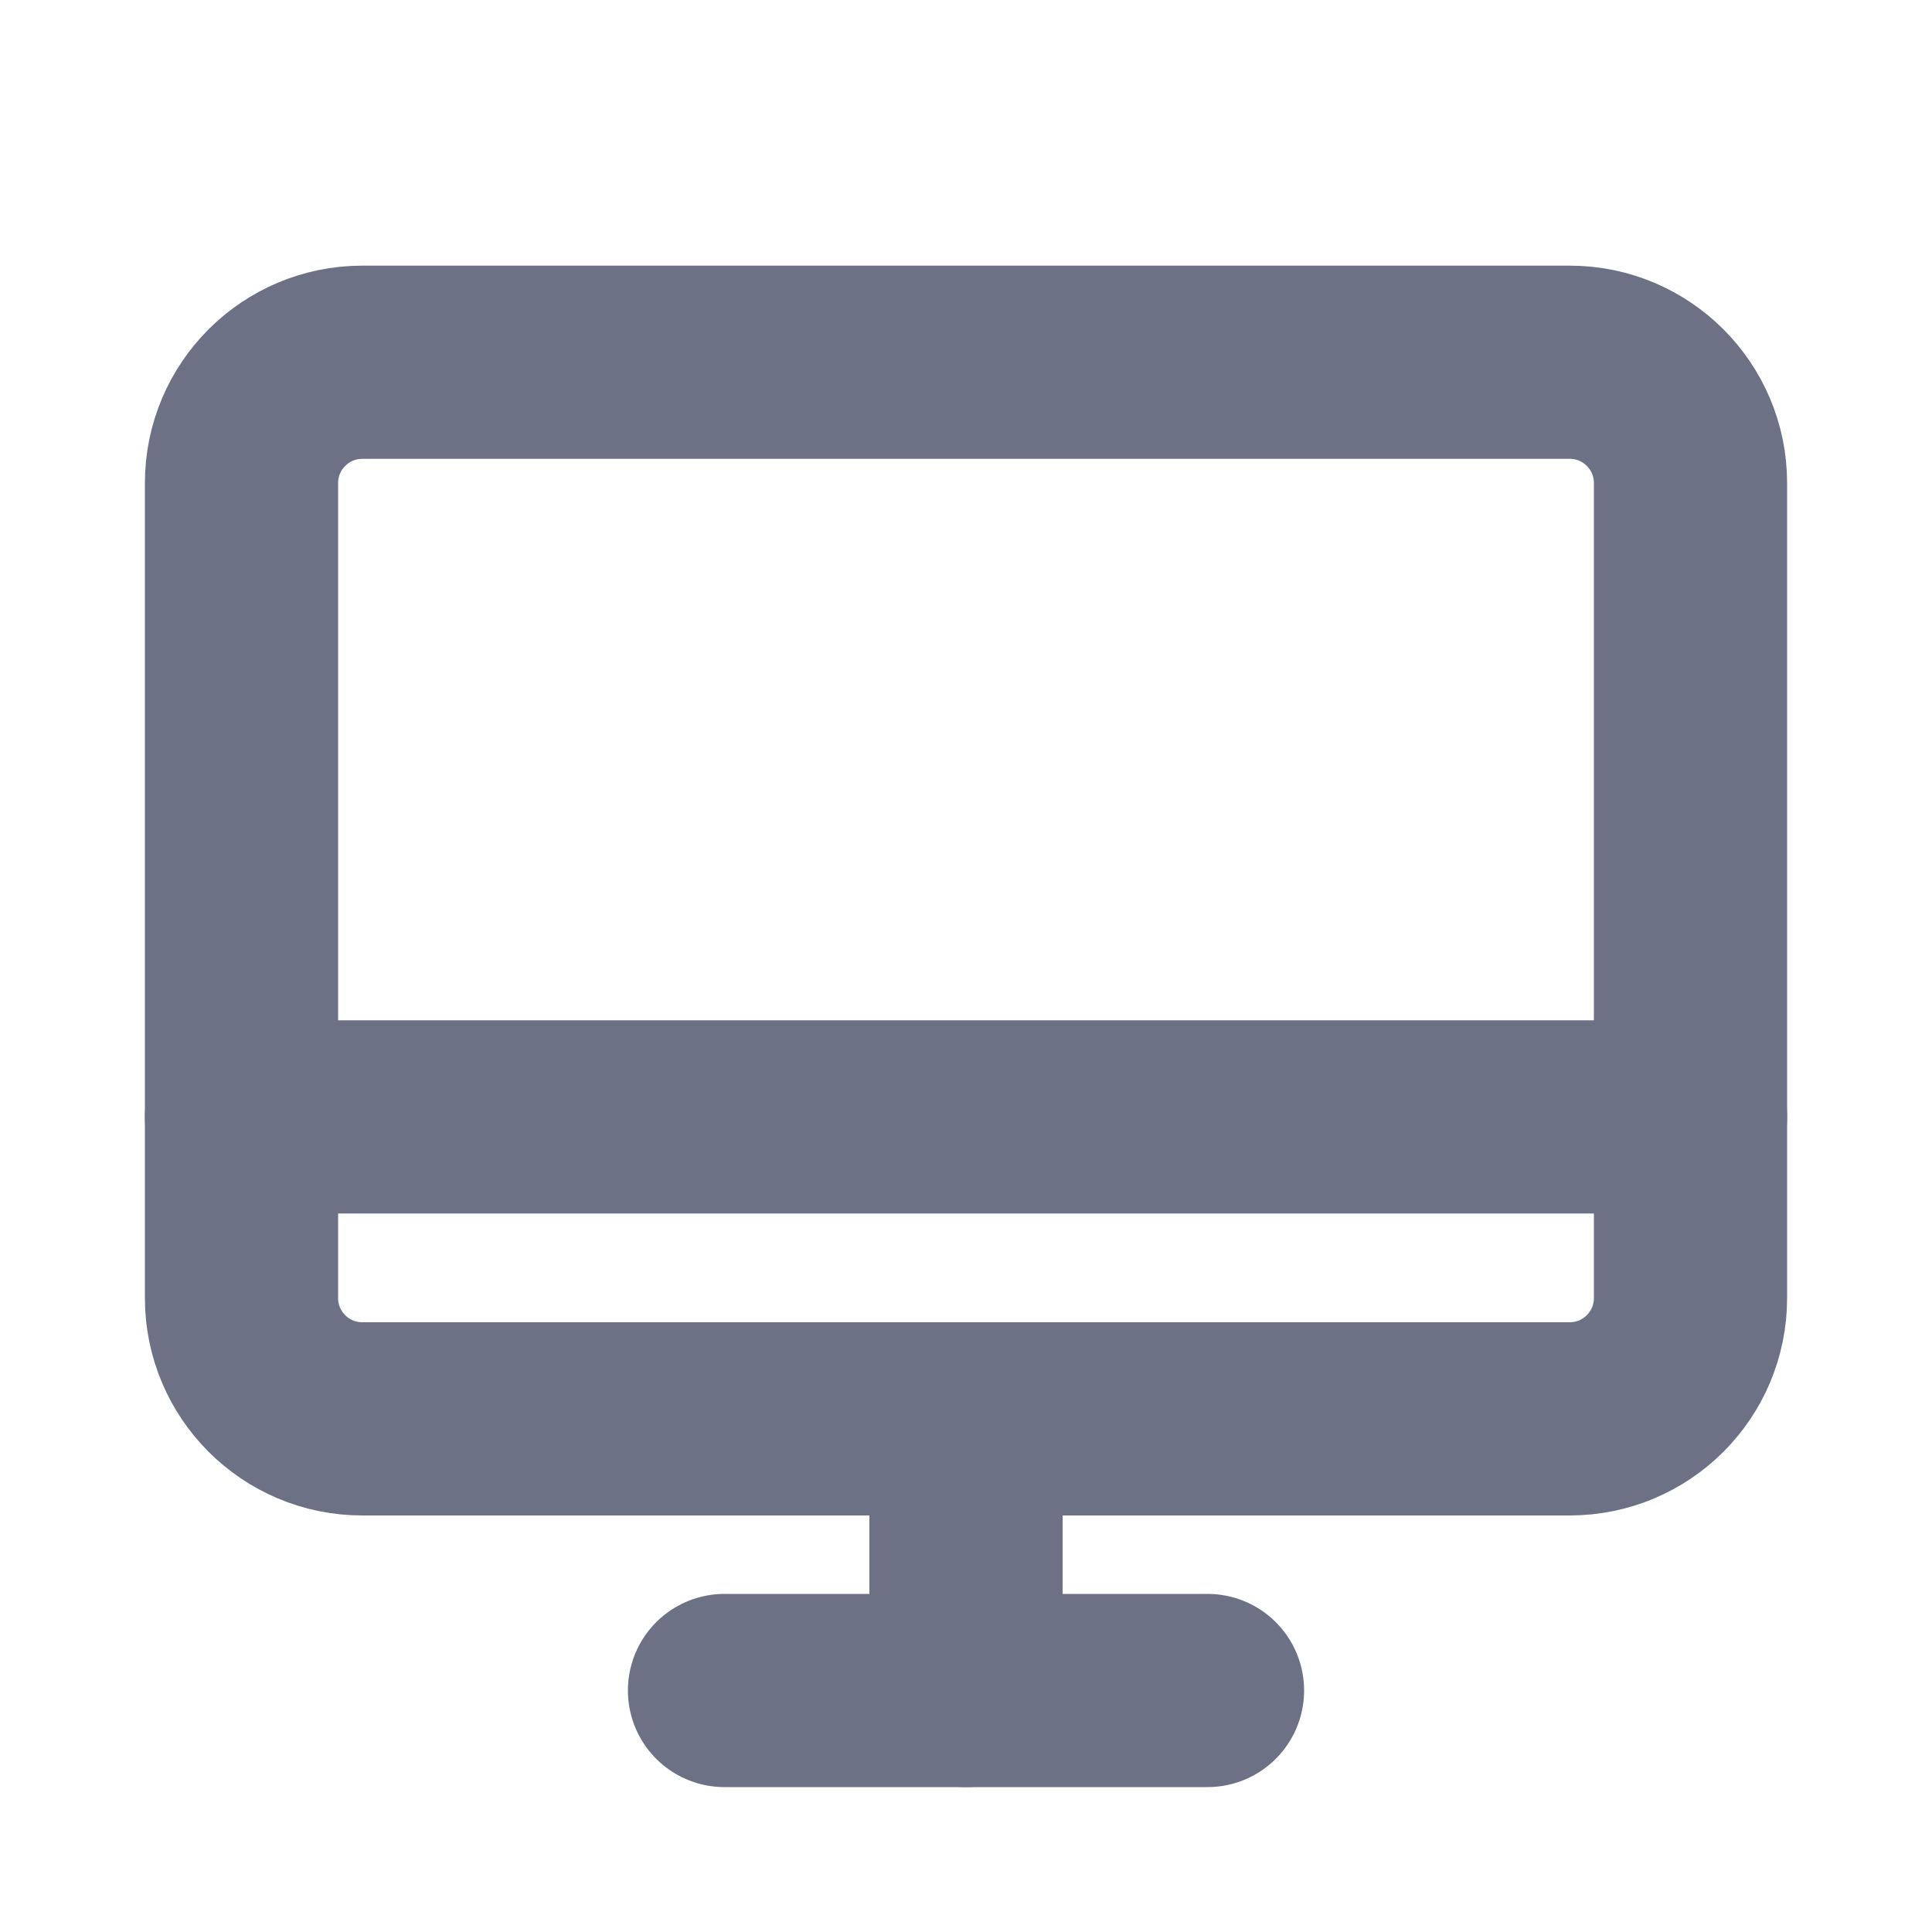
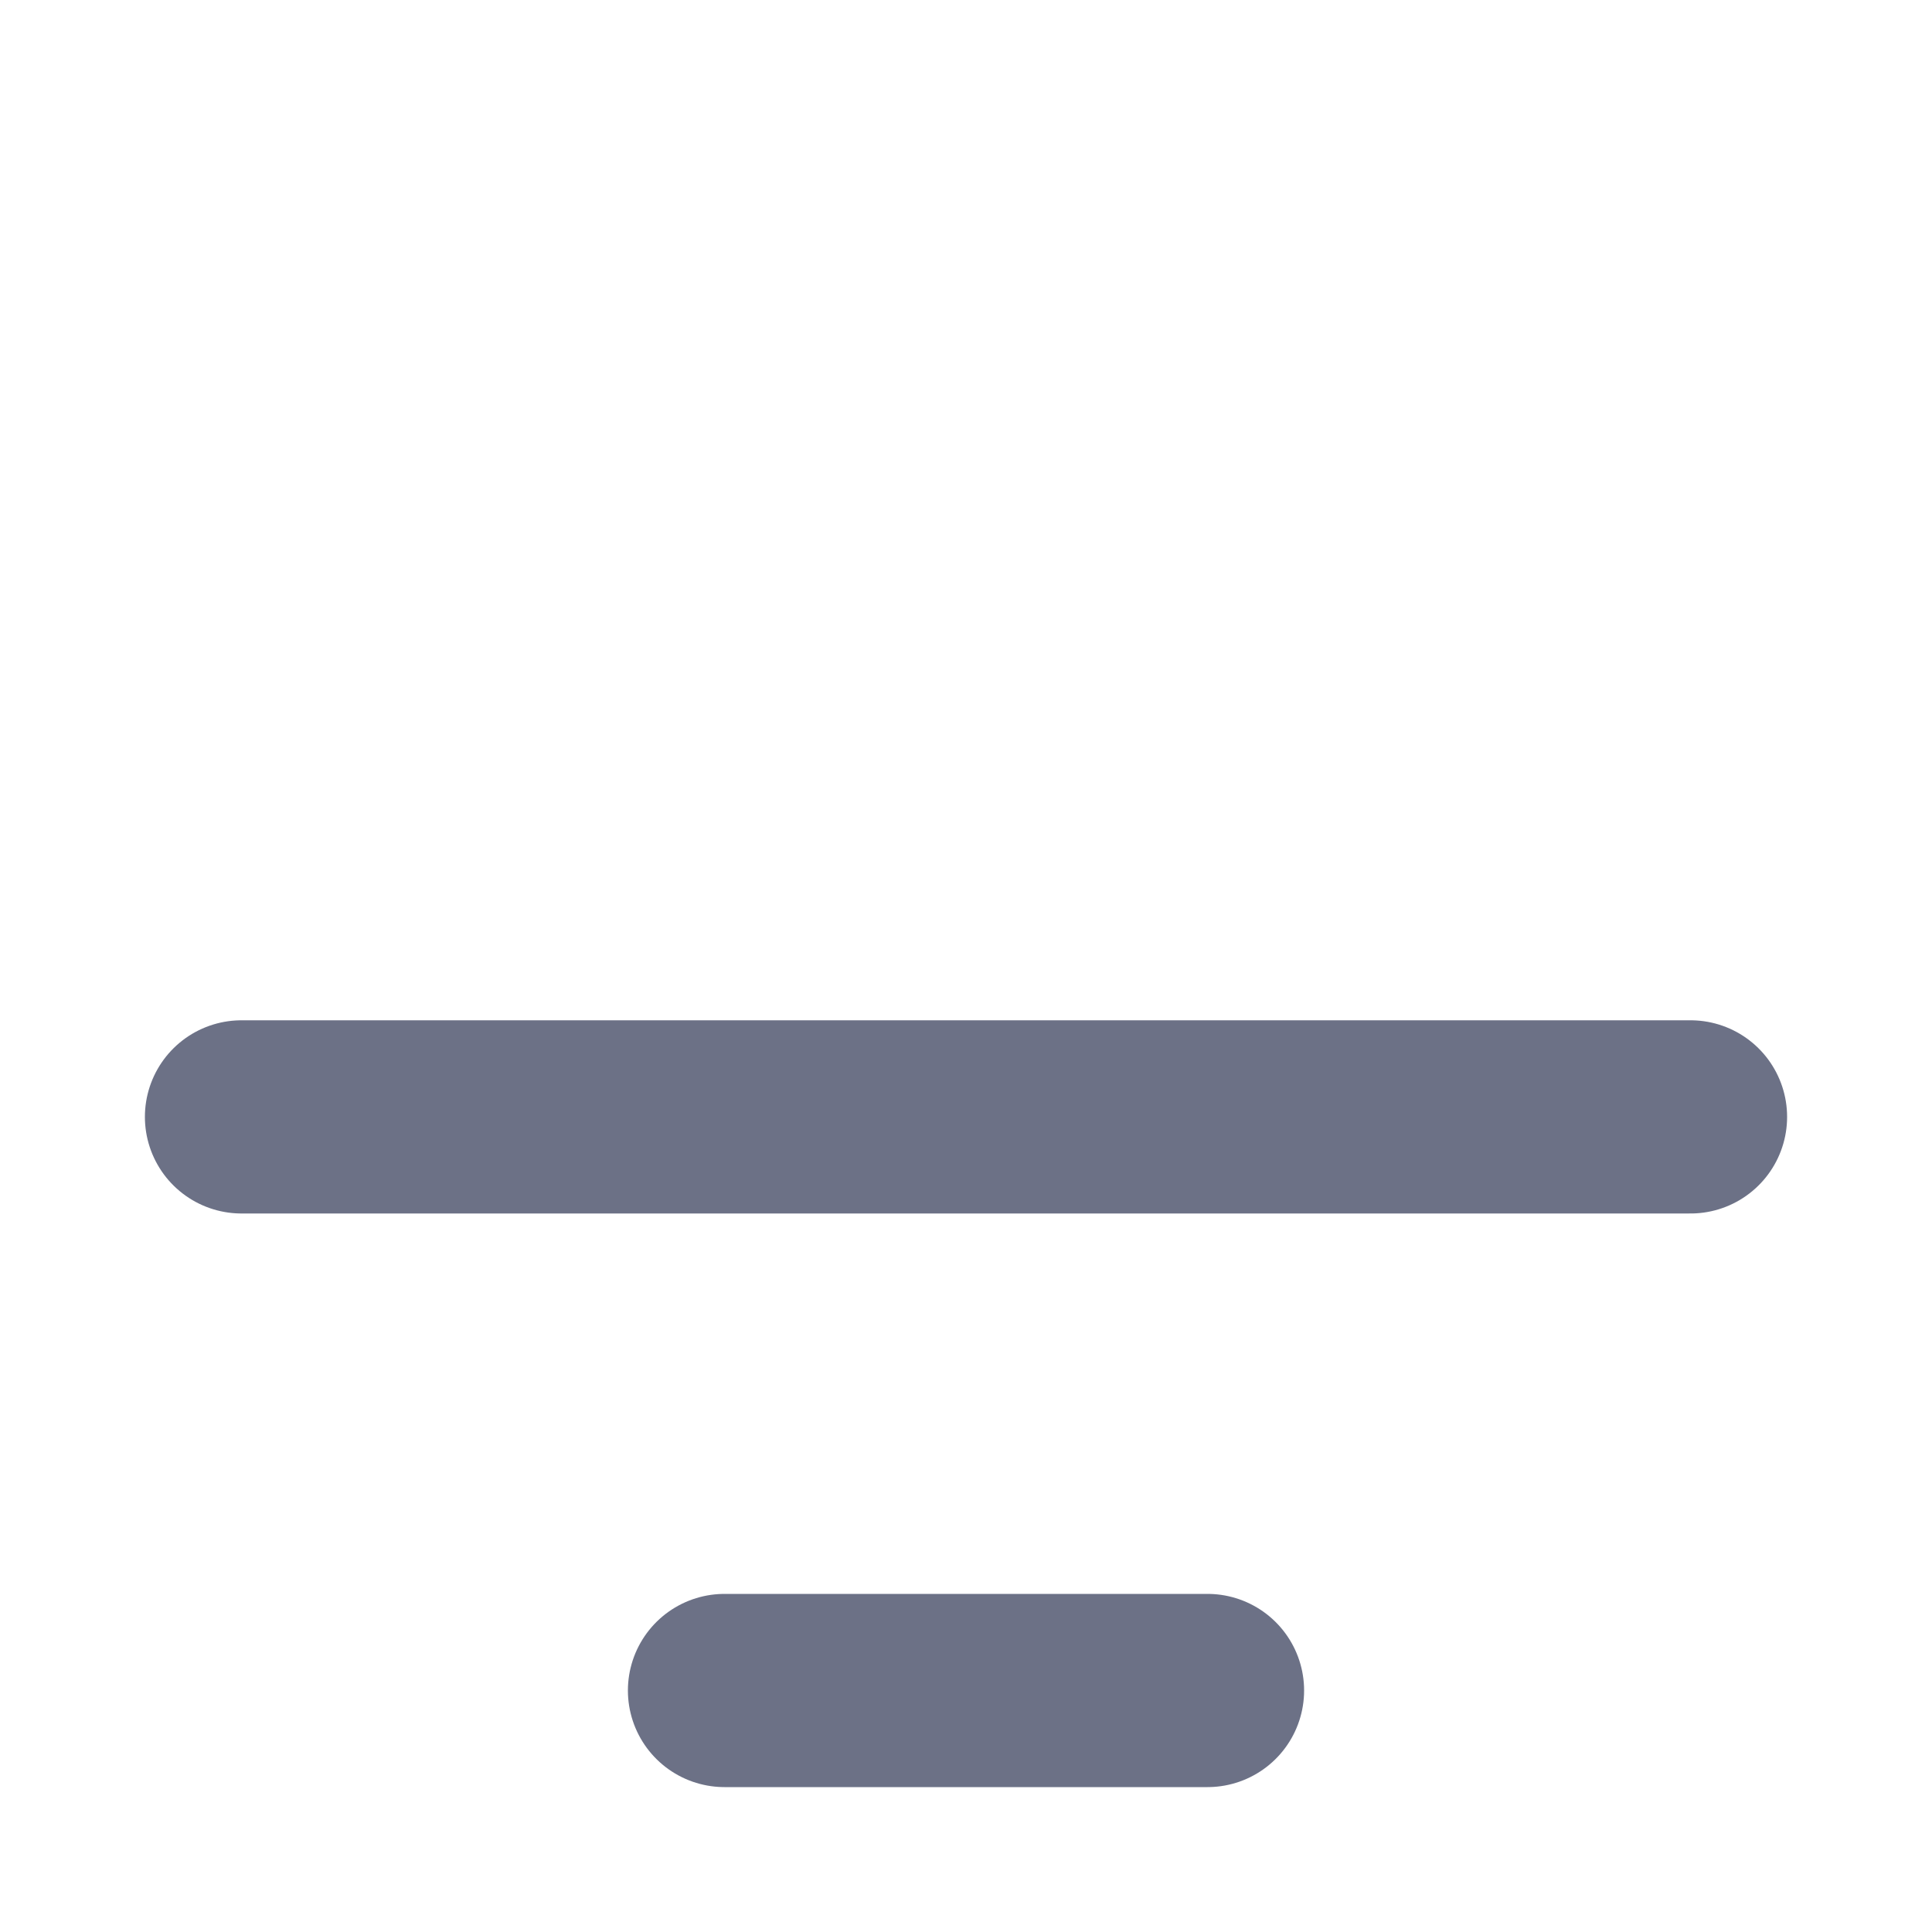
<svg xmlns="http://www.w3.org/2000/svg" width="20" height="20" viewBox="0 0 20 20" fill="none">
-   <path d="M3.75 14.688L16.25 14.688C16.94 14.688 17.5 14.128 17.5 13.438V5C17.5 4.31 16.94 3.75 16.25 3.75L3.75 3.75C3.06 3.75 2.5 4.31 2.5 5L2.5 13.438C2.5 14.128 3.06 14.688 3.75 14.688Z" stroke="#6C7186" stroke-width="2" stroke-linecap="round" stroke-linejoin="round" />
  <path d="M12.5 17.5H7.5" stroke="#6C7186" stroke-width="2" stroke-linecap="round" stroke-linejoin="round" />
  <path d="M2.5 11.562H17.5" stroke="#6C7186" stroke-width="2" stroke-linecap="round" stroke-linejoin="round" />
-   <path d="M10 15V17.5" stroke="#6C7186" stroke-width="2" stroke-linecap="round" stroke-linejoin="round" />
</svg>